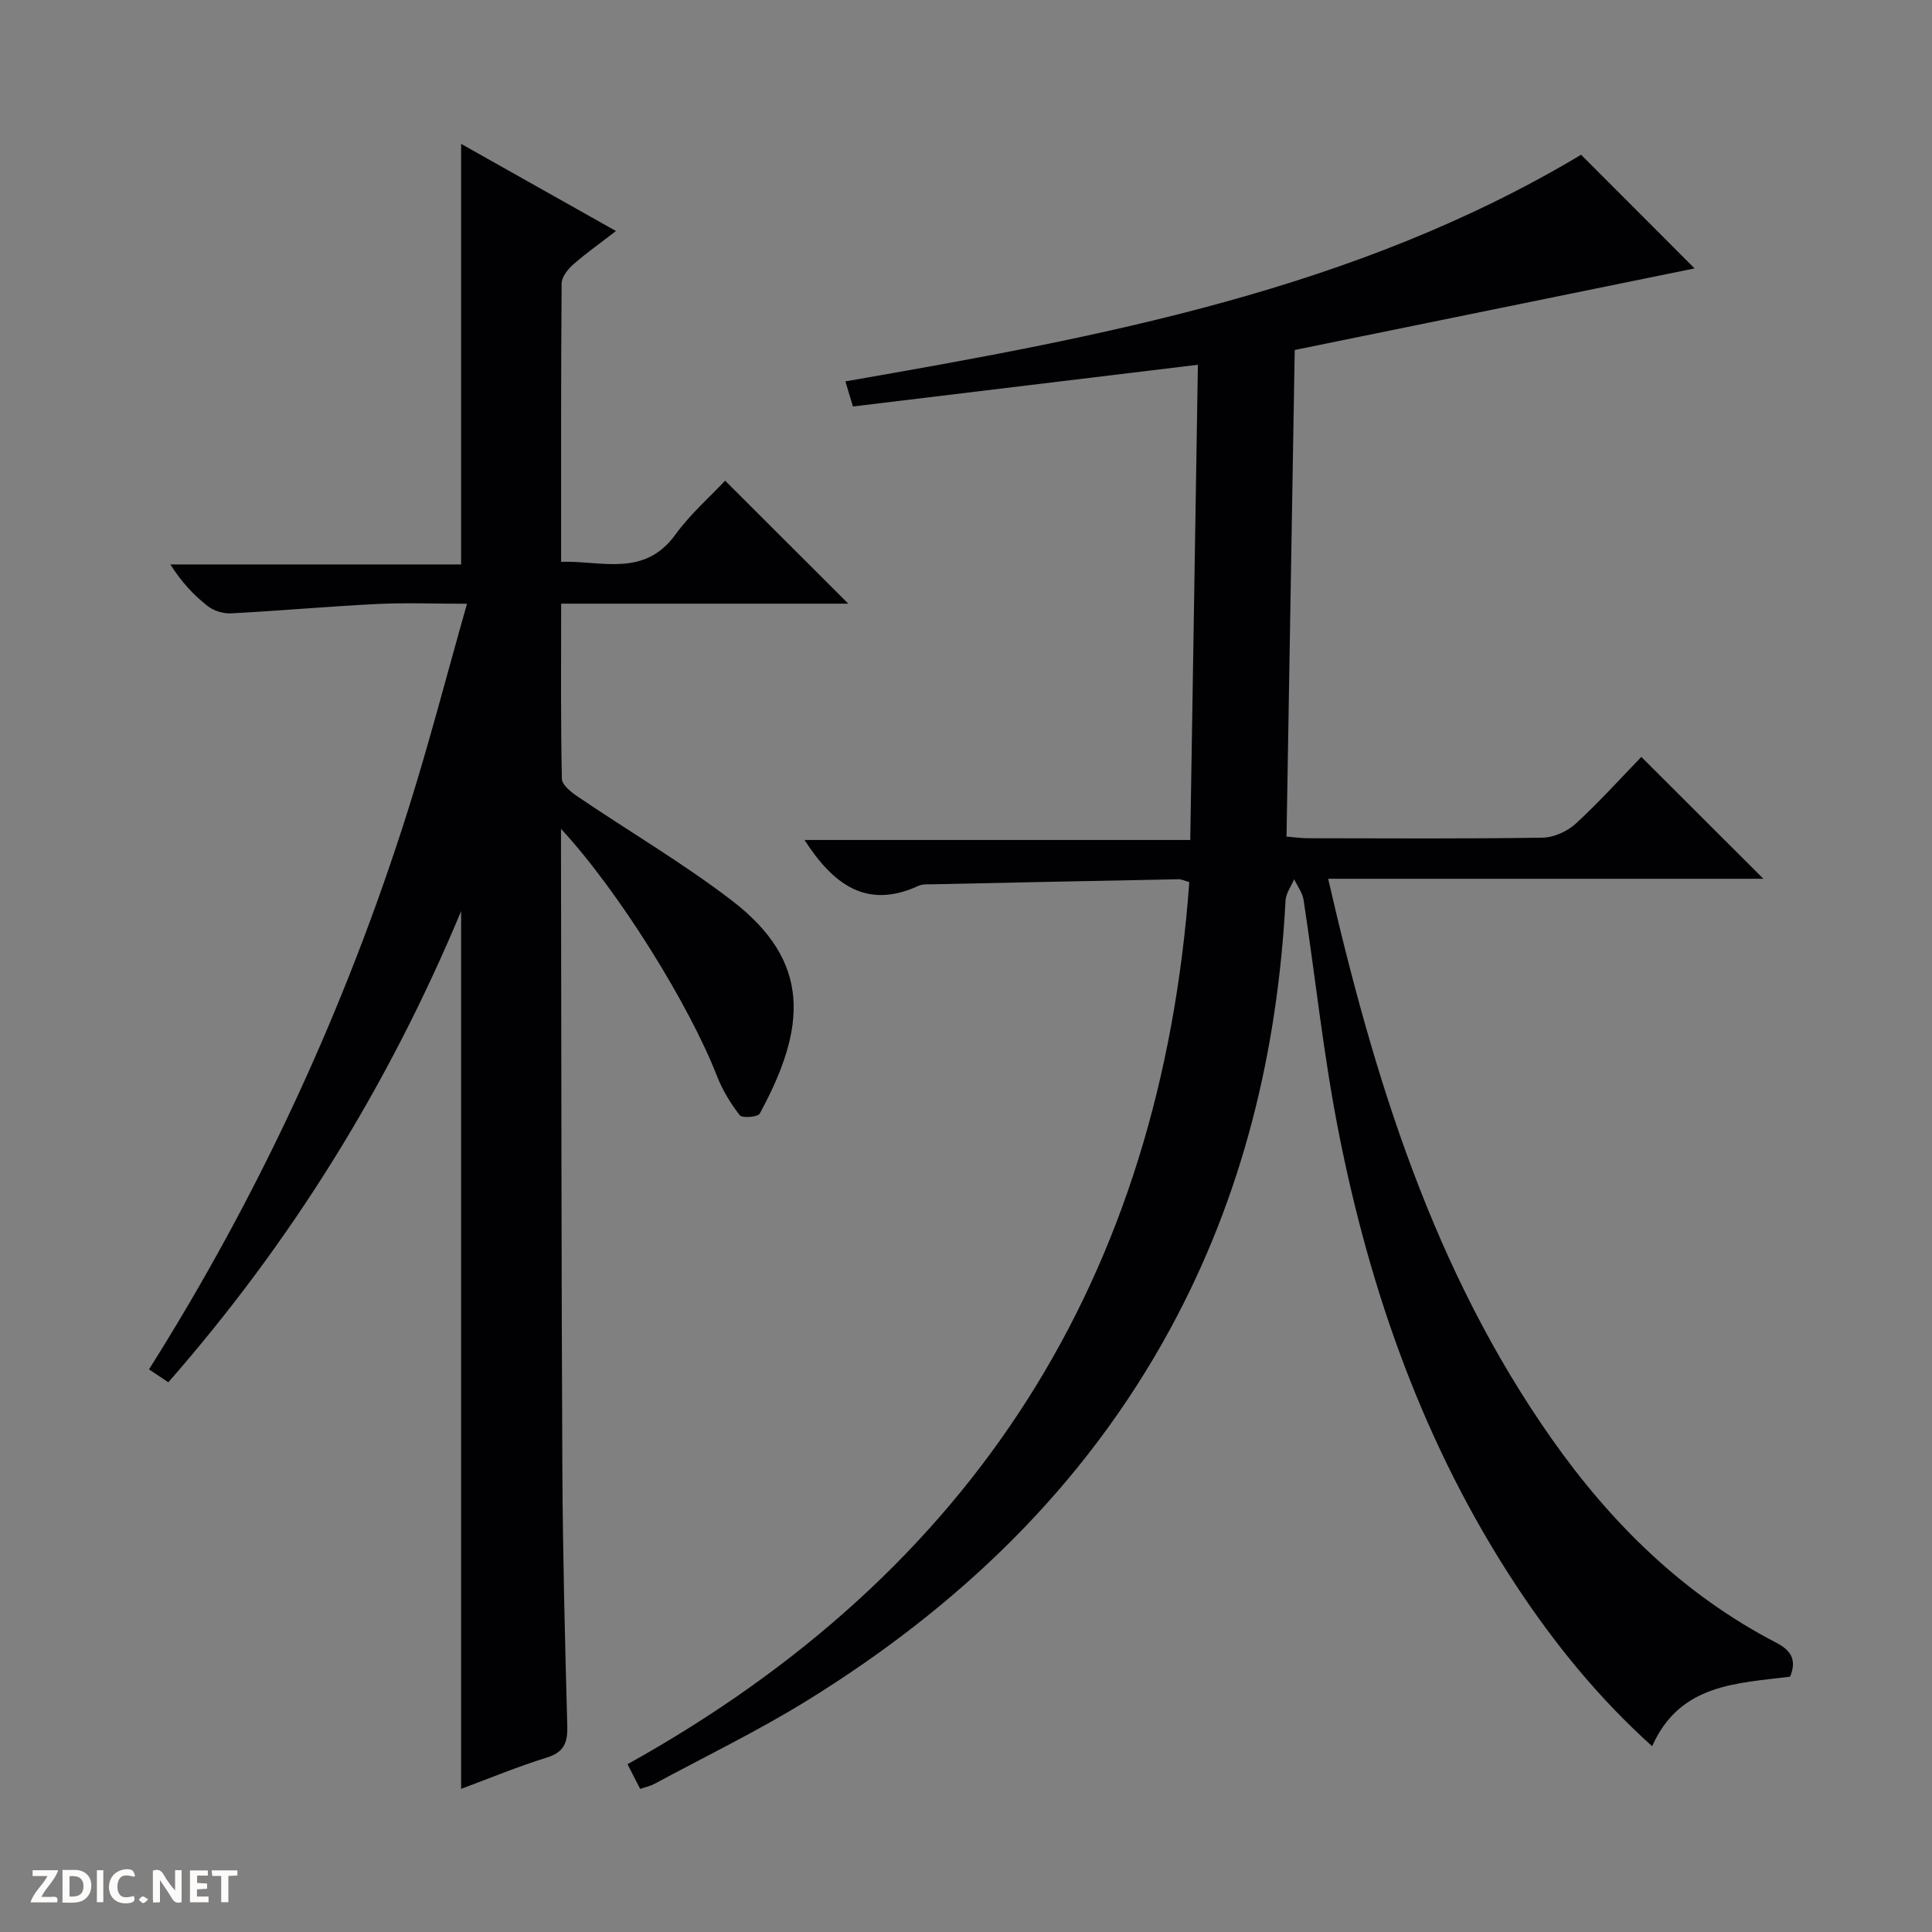
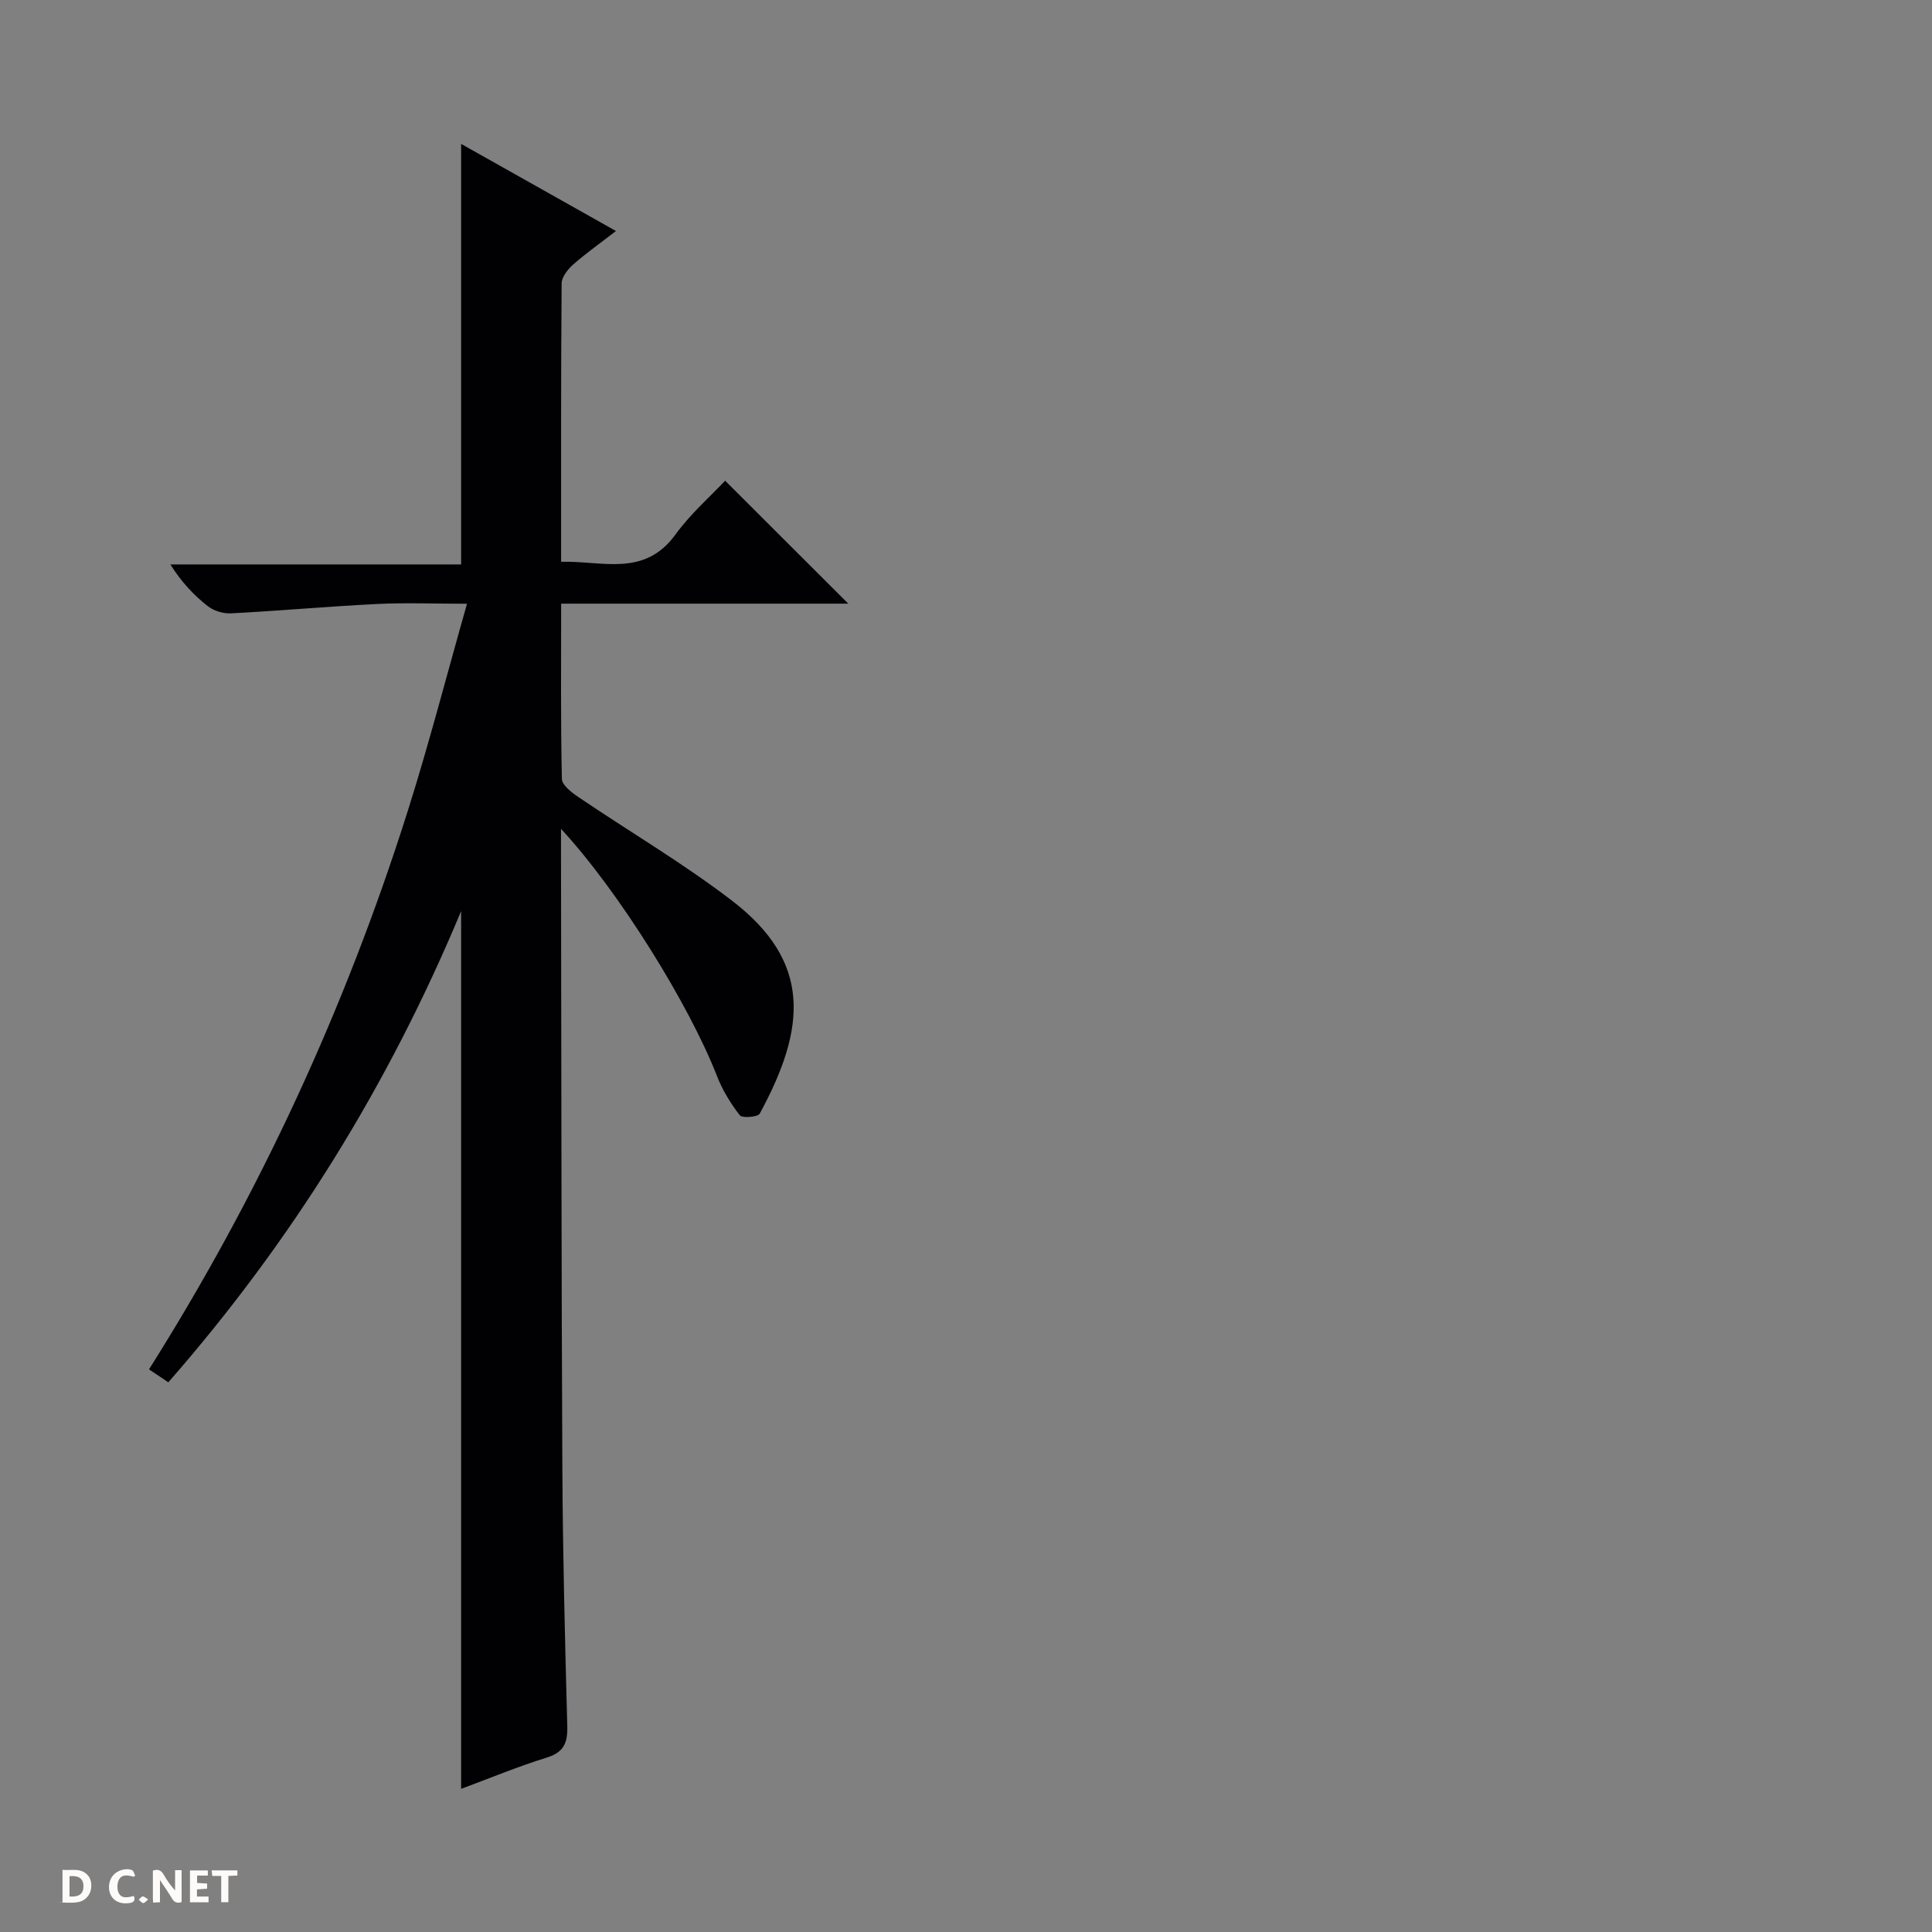
<svg xmlns="http://www.w3.org/2000/svg" enable-background="new 0 0 400 400" viewBox="0 0 400 400">
  <rect x="0" y="0" width="400" height="400" fill="#808080" stroke="none" />
  <g fill="#fcfbfa">
    <path d="m37.59 393.81c-.92.31-1.52.05-2-.78-.7-1.2-1.52-2.34-2.47-3.78v4.59c-.55.03-.95.05-1.41.07-.03-.37-.06-.64-.06-.91 0-1.91 0-3.81 0-5.7 1.13-.41 1.77-.03 2.29.91.62 1.11 1.38 2.14 2.31 3.19v-4.2h1.35v6.61z" />
    <path d="m12.94 393.88v-6.75c1.9.19 3.93-.54 5.37 1.29.8 1.01.78 2.88.03 3.97-1.37 1.97-3.4 1.51-6.4 1.49m2.45-1.22c2.04.12 2.92-.58 2.89-2.21-.03-1.51-.98-2.19-2.89-2z" />
-     <path d="m11.81 393.87h-5.49c.68-2.18 2.47-3.48 3.51-5.45h-3.08v-1.21h5.29c-.71 2.13-2.44 3.48-3.47 5.51.86 0 1.63.04 2.39-.01.79-.05 1.14.21.85 1.16" />
-     <path d="m39.33 393.86v-6.61h3.7v1.07h-2.22v1.52c.68.04 1.34.09 2.07.13v1.07c-.72.05-1.38.09-2.1.14v1.48h2.4v1.19h-3.85z" />
+     <path d="m39.33 393.86v-6.61h3.7v1.07h-2.22v1.52c.68.04 1.34.09 2.07.13v1.07c-.72.05-1.38.09-2.1.14v1.48h2.4v1.19h-3.85" />
    <path d="m27.71 388.56c-1.15-.3-2.46-.61-3.1.64-.37.73-.41 1.93-.06 2.67.63 1.35 1.99.93 3.17.68.35.94-.01 1.32-.93 1.46-1.62.25-3.05-.27-3.76-1.48-.73-1.24-.6-3.03.31-4.17.88-1.11 2.71-1.7 4-1.16.32.13.44.74.65 1.12-.1.08-.19.16-.28.24" />
    <path d="m49.15 387.24v1.07c-.59.02-1.17.05-1.87.08v5.44h-1.48v-5.44h-1.85c-.05-.4-.08-.73-.13-1.15z" />
-     <path d="m20.06 387.21h1.33v6.62h-1.33z" />
    <path d="m30.68 393.25c-.39.38-.8.79-1.05.76-.32-.05-.6-.45-.9-.7.26-.24.51-.64.8-.67.29-.04.62.3 1.15.61" />
  </g>
-   <path d="m132.54 370.38c-.87-1.71-1.68-3.28-2.62-5.12 71.81-39.92 110.38-100.77 116.31-182.64-1-.27-1.61-.59-2.21-.58-16.97.32-33.94.68-50.91 1.04-1 .02-2.11-.07-2.96.33-10.8 4.96-17.67-.36-23.59-9.5h79.87c.53-33.01 1.05-65.35 1.58-98.39-24.15 2.92-47.63 5.76-71.42 8.64-.49-1.64-.95-3.15-1.56-5.2 52.93-9.2 105.62-18.97 152.32-46.92 7.82 7.83 16.08 16.1 23.5 23.53-26.67 5.44-54.52 11.12-82.79 16.89-.57 33.59-1.13 66.97-1.7 100.75 1.63.13 3.08.34 4.53.34 16.16.02 32.33.13 48.49-.12 2.33-.04 5.12-1.3 6.87-2.91 4.89-4.49 9.35-9.46 13.57-13.81 8.66 8.64 16.93 16.91 25.27 25.23-29.6 0-59.63 0-90.11 0 9.54 41.47 21.8 81.16 46.28 115.95 12.32 17.51 27.27 32.24 46.48 42.21 2.88 1.5 4.39 3.39 2.88 7.04-10.95 1.39-22.84 1.44-28.56 14.4-11.2-10.09-20.26-21.29-28.22-33.37-18.93-28.75-30.19-60.6-36.76-94.13-3.09-15.78-4.76-31.83-7.19-47.74-.23-1.48-1.28-2.84-1.95-4.26-.61 1.46-1.7 2.9-1.78 4.4-1.66 31.3-8.85 61.08-23.91 88.76-17.81 32.74-43.83 57.53-75.21 76.92-10.16 6.27-20.96 11.5-31.49 17.18-.85.47-1.83.67-3.01 1.08z" fill="#010104" />
  <path d="m95.47 370.36c0-60.64 0-120.7 0-181.72-15.09 36.18-35.13 68.43-60.62 97.55-1.41-.95-2.61-1.75-4-2.68 22.92-36.33 40.69-74.88 53.58-115.63 4.39-13.88 8.03-28.01 12.26-42.88-6.8 0-12.73-.24-18.63.05-10.09.5-20.15 1.41-30.24 1.94-1.59.08-3.56-.52-4.8-1.49-2.87-2.25-5.41-4.93-7.75-8.64h60.2c0-29.38 0-57.91 0-87.07 10.56 5.94 20.93 11.77 32.06 18.04-3.26 2.52-6.18 4.58-8.85 6.93-1.12.98-2.38 2.58-2.4 3.91-.15 18.98-.11 37.97-.11 57.64 8.5-.24 17.22 3.27 23.69-5.66 3.1-4.27 7.18-7.83 10.27-11.13 8.87 8.85 17.14 17.11 25.5 25.46-19.41 0-39.13 0-59.45 0 0 12.4-.11 24.35.15 36.28.03 1.28 1.99 2.8 3.37 3.73 10.59 7.18 21.68 13.69 31.81 21.45 16.55 12.67 15.48 26.3 5.78 44.13-.39.71-3.64.97-4.13.33-1.9-2.45-3.58-5.2-4.71-8.1-5.72-14.7-20.26-38.19-32.3-51.2v5.41c.08 42.32.07 84.64.28 126.96.09 17.81.54 35.62 1.02 53.42.09 3.48-.72 5.42-4.31 6.52-5.95 1.84-11.74 4.26-17.67 6.45z" fill="#010104" />
</svg>